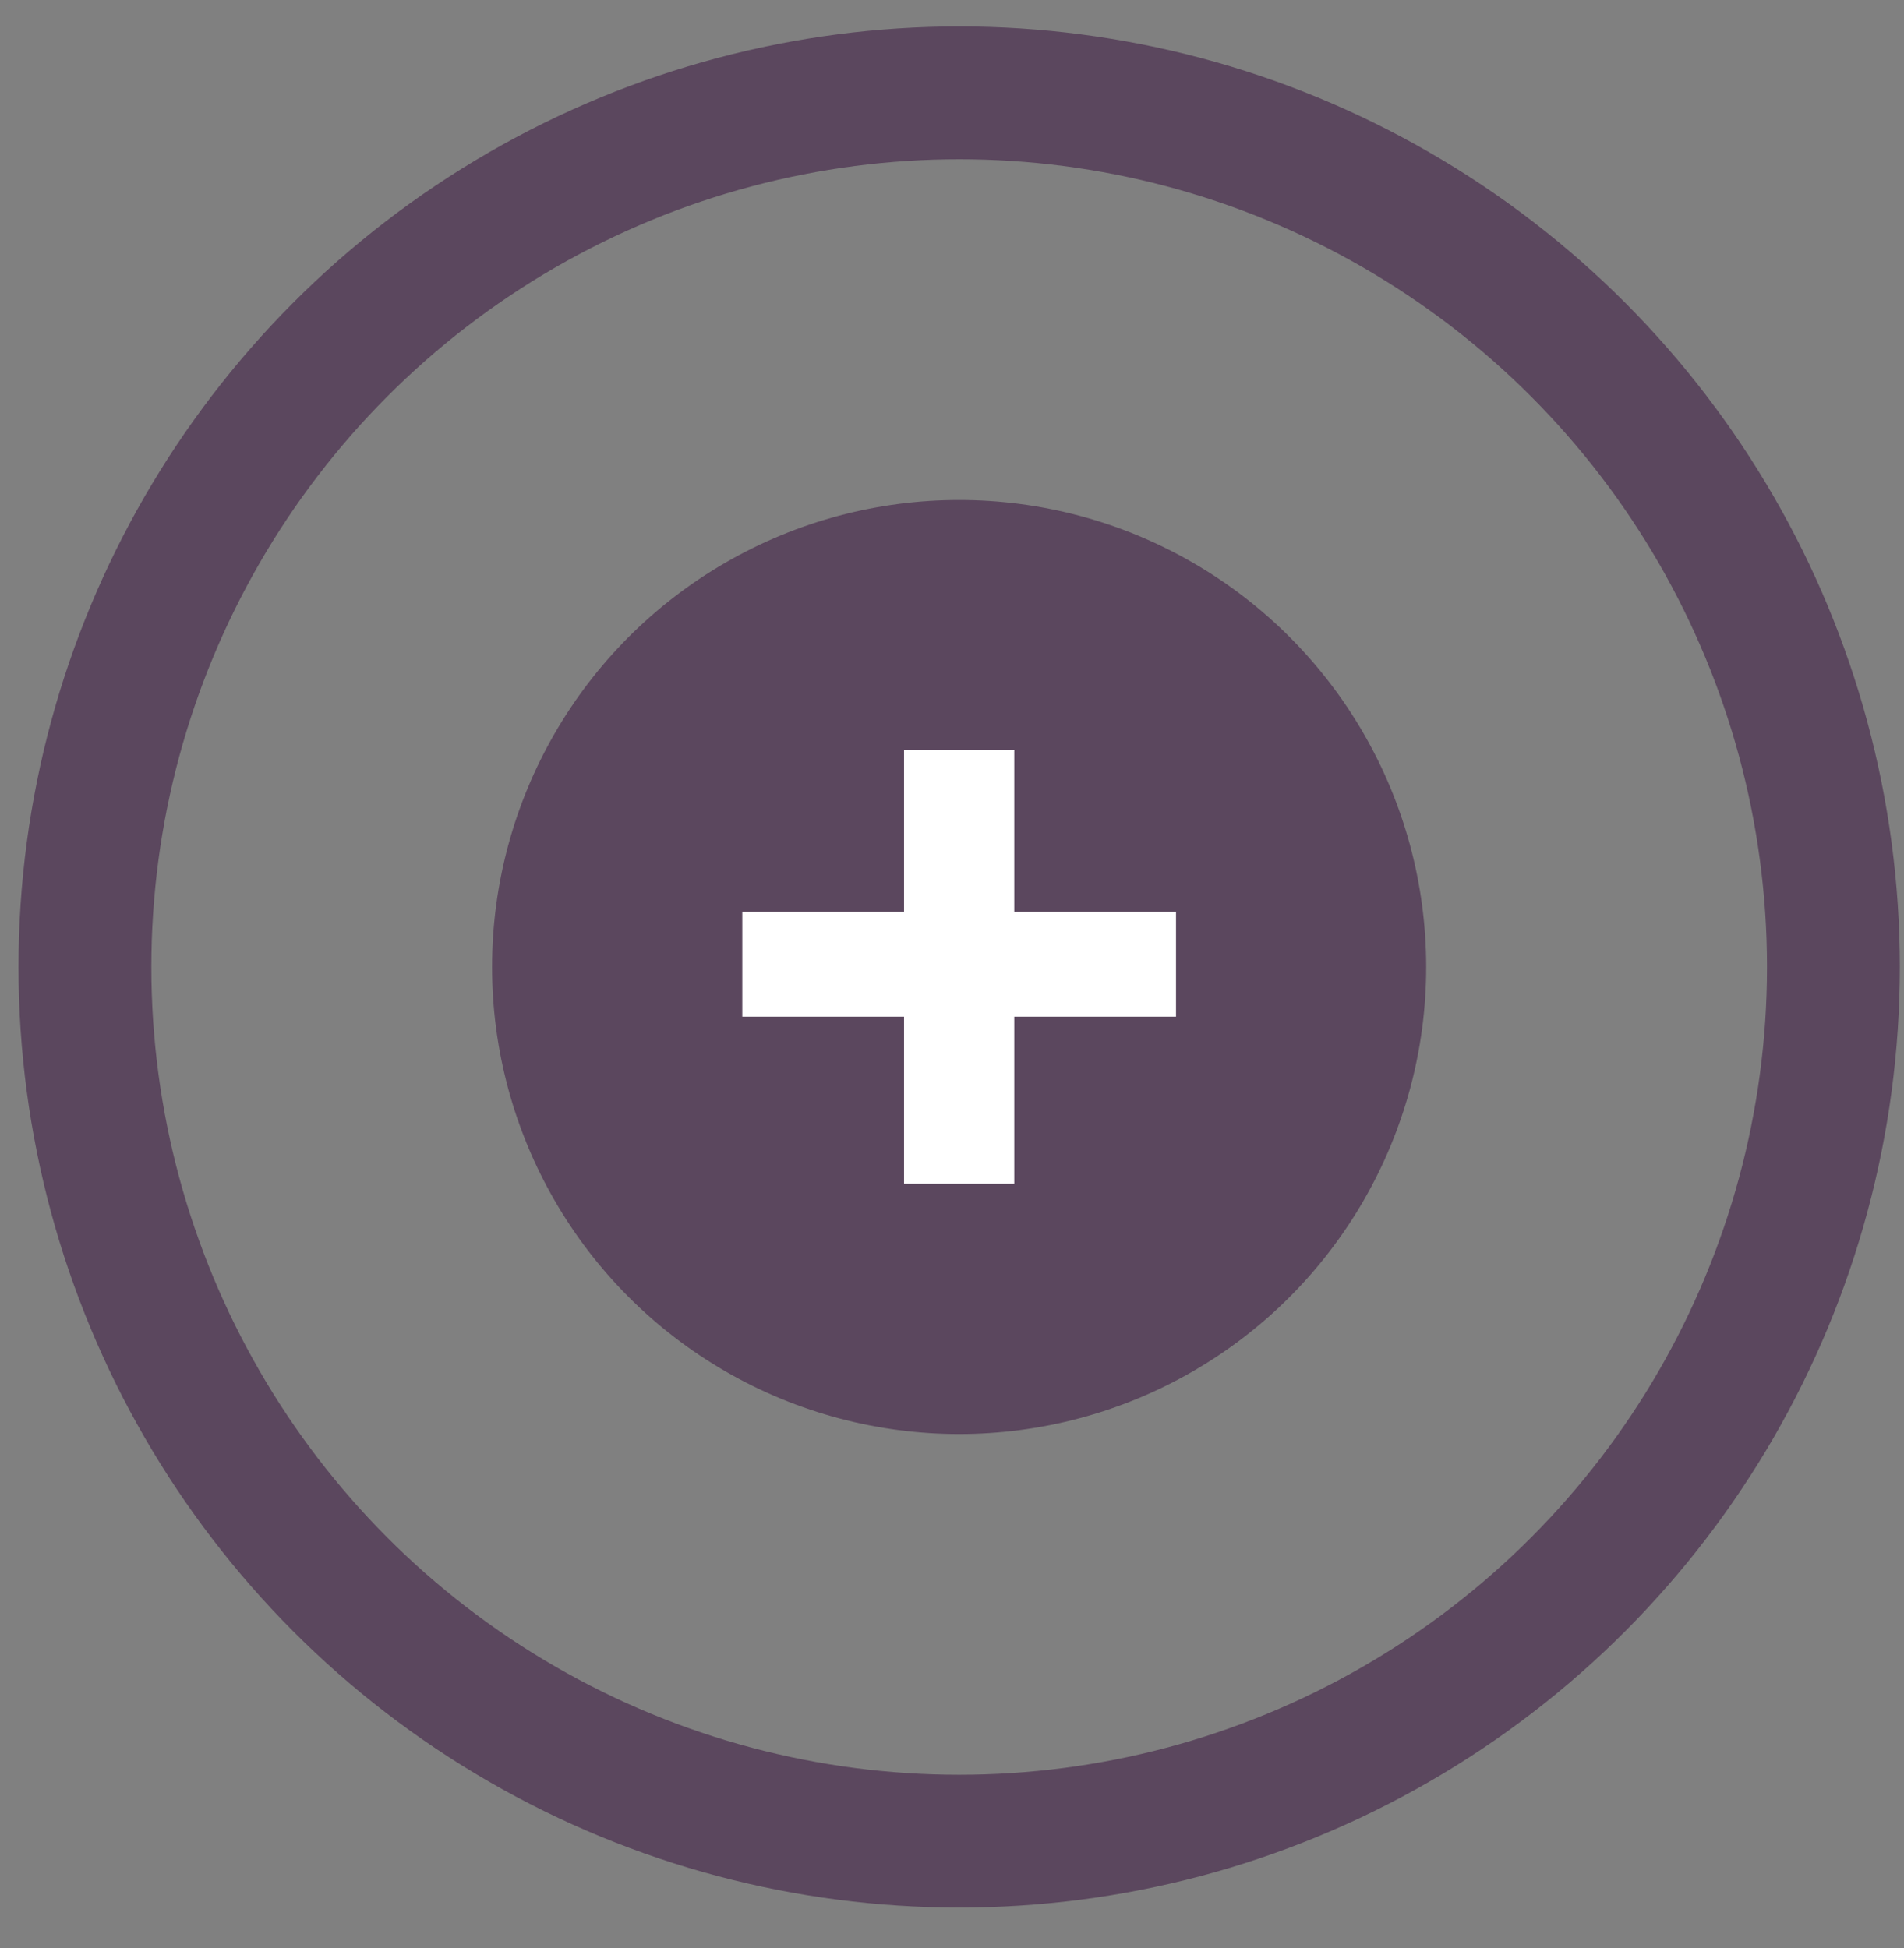
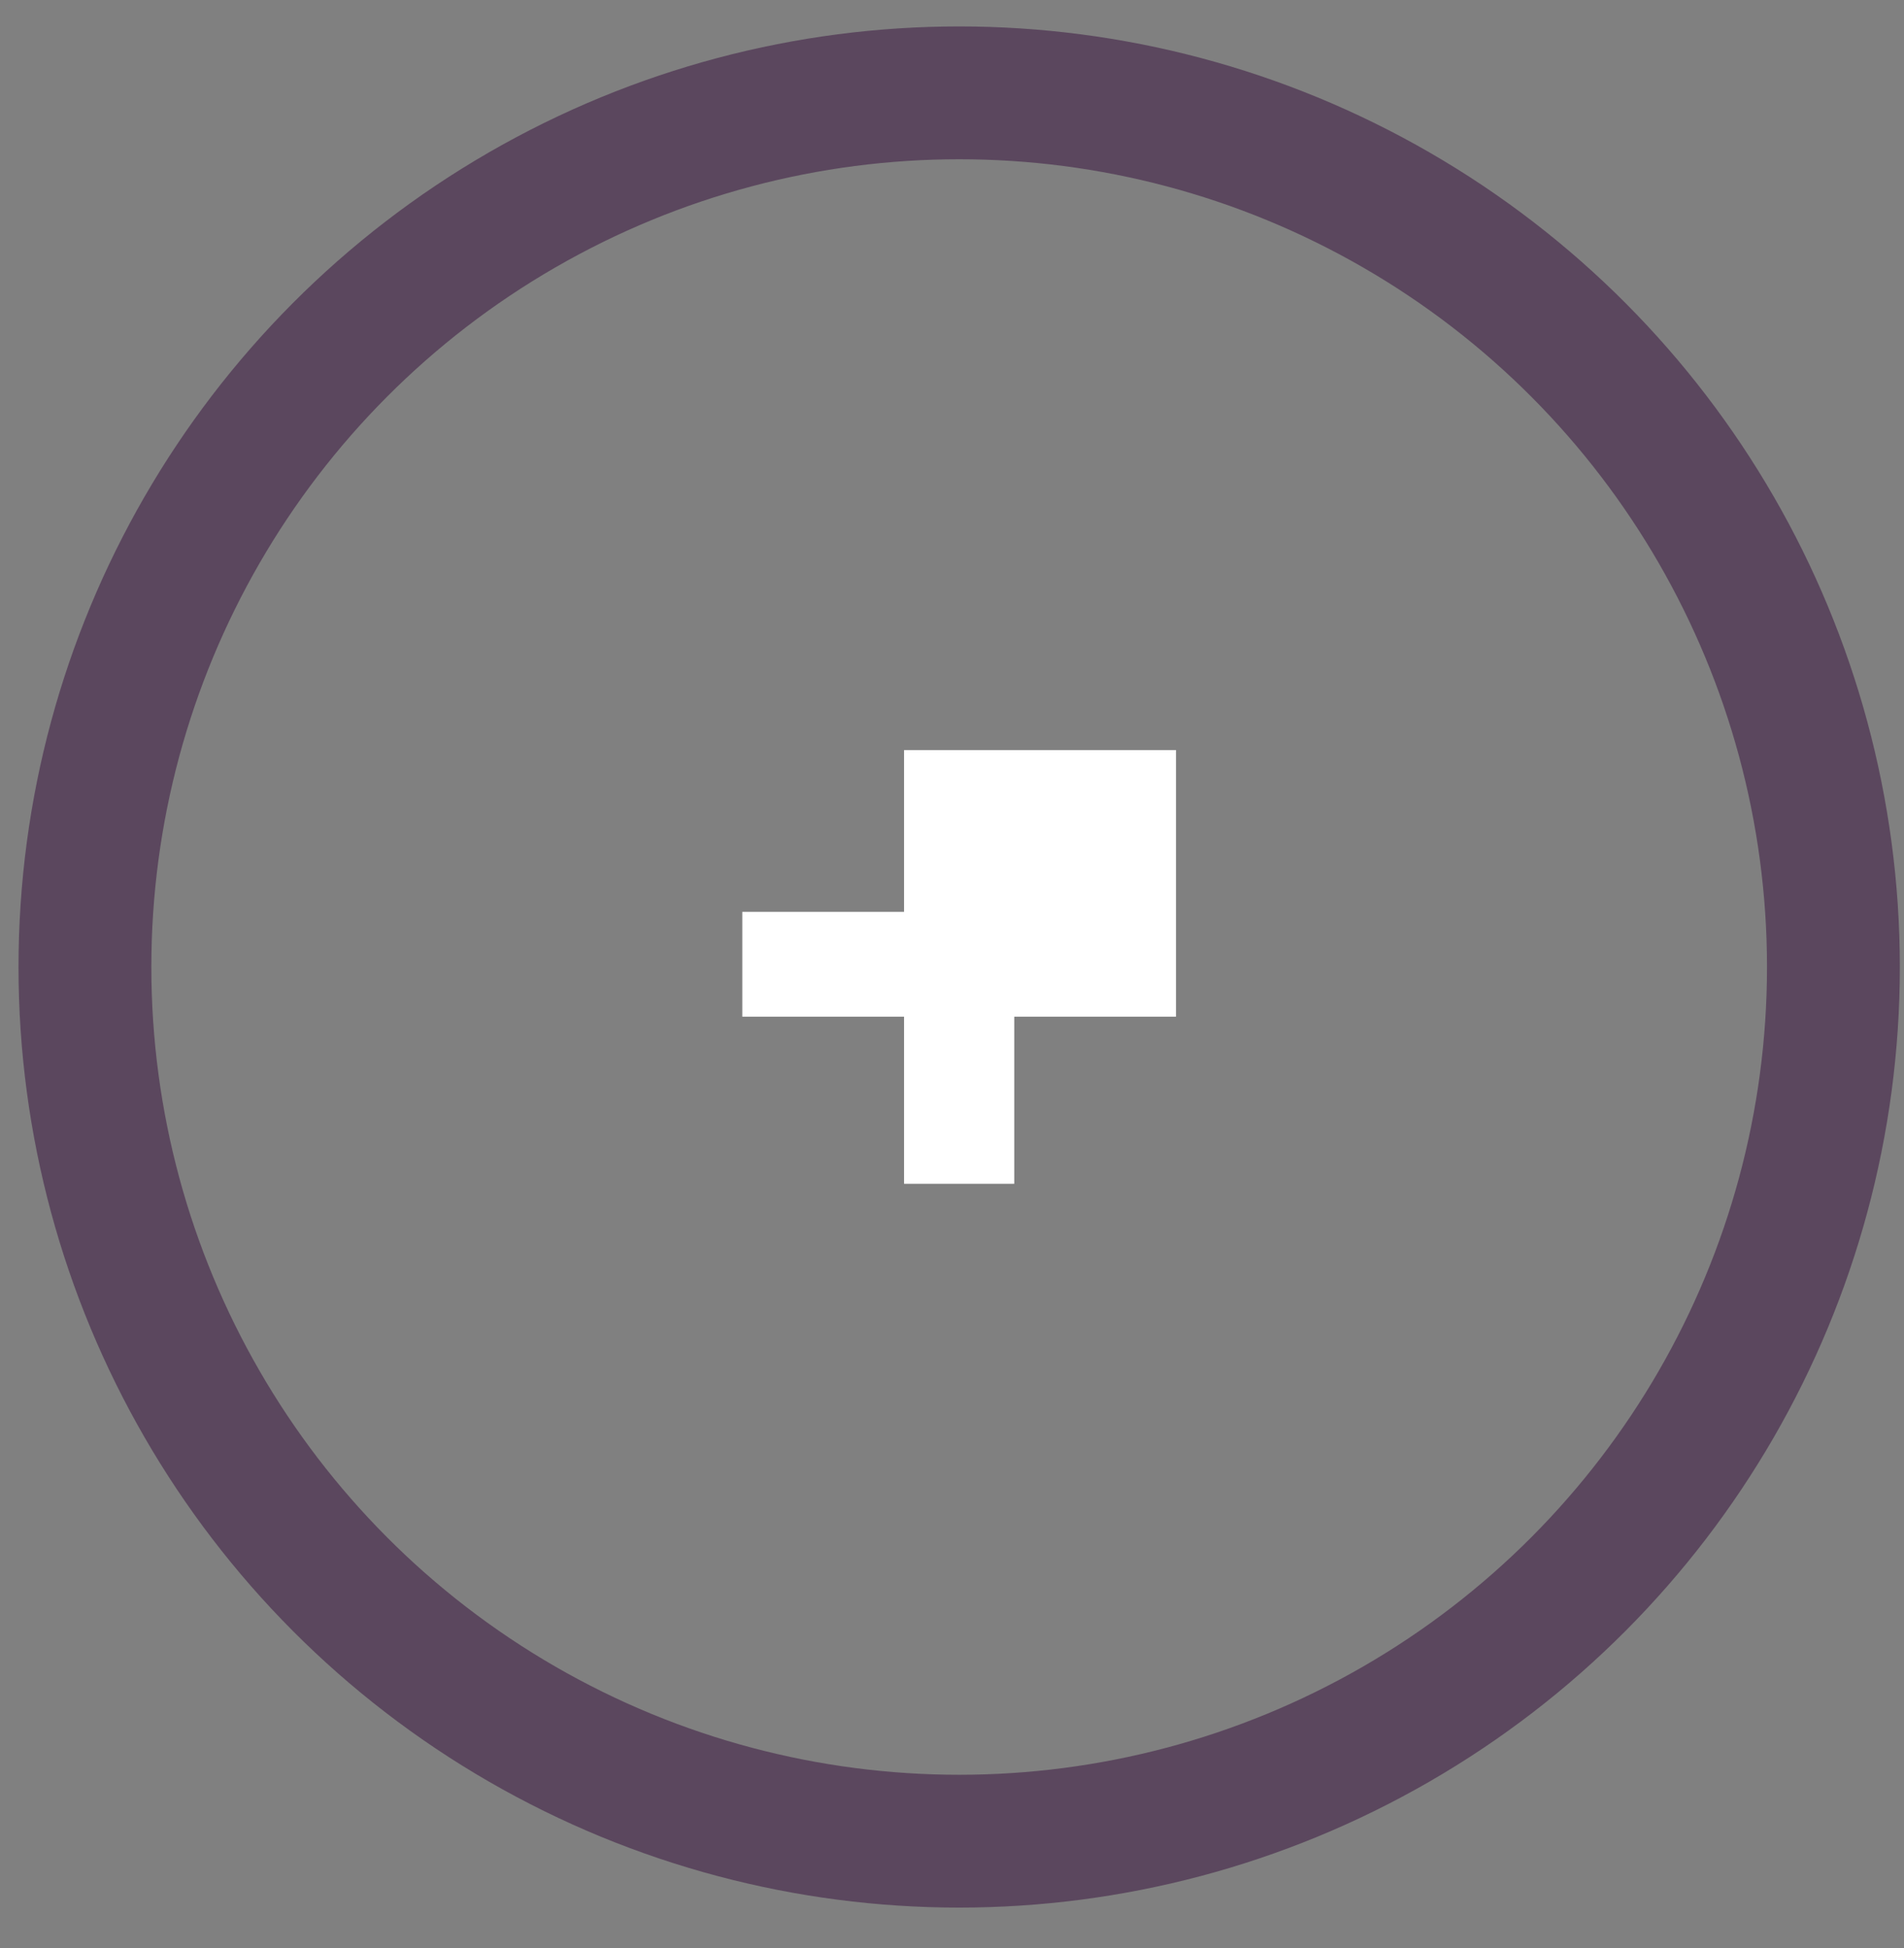
<svg xmlns="http://www.w3.org/2000/svg" width="43" height="44" viewBox="0 0 43 44" fill="none">
  <rect x="0" y="0" width="43" height="44" fill="#808080" stroke="none" />
  <circle cx="21.662" cy="21.841" r="19.744" stroke="#5B475E" stroke-width="3" />
-   <circle cx="21.661" cy="21.841" r="10.548" fill="#5B475E" />
-   <path d="M20.417 26.737V22.963H16.764V20.595H20.417V16.941H22.906V20.595H26.559V22.963H22.906V26.737H20.417Z" fill="white" />
+   <path d="M20.417 26.737V22.963H16.764V20.595H20.417V16.941H22.906H26.559V22.963H22.906V26.737H20.417Z" fill="white" />
</svg>